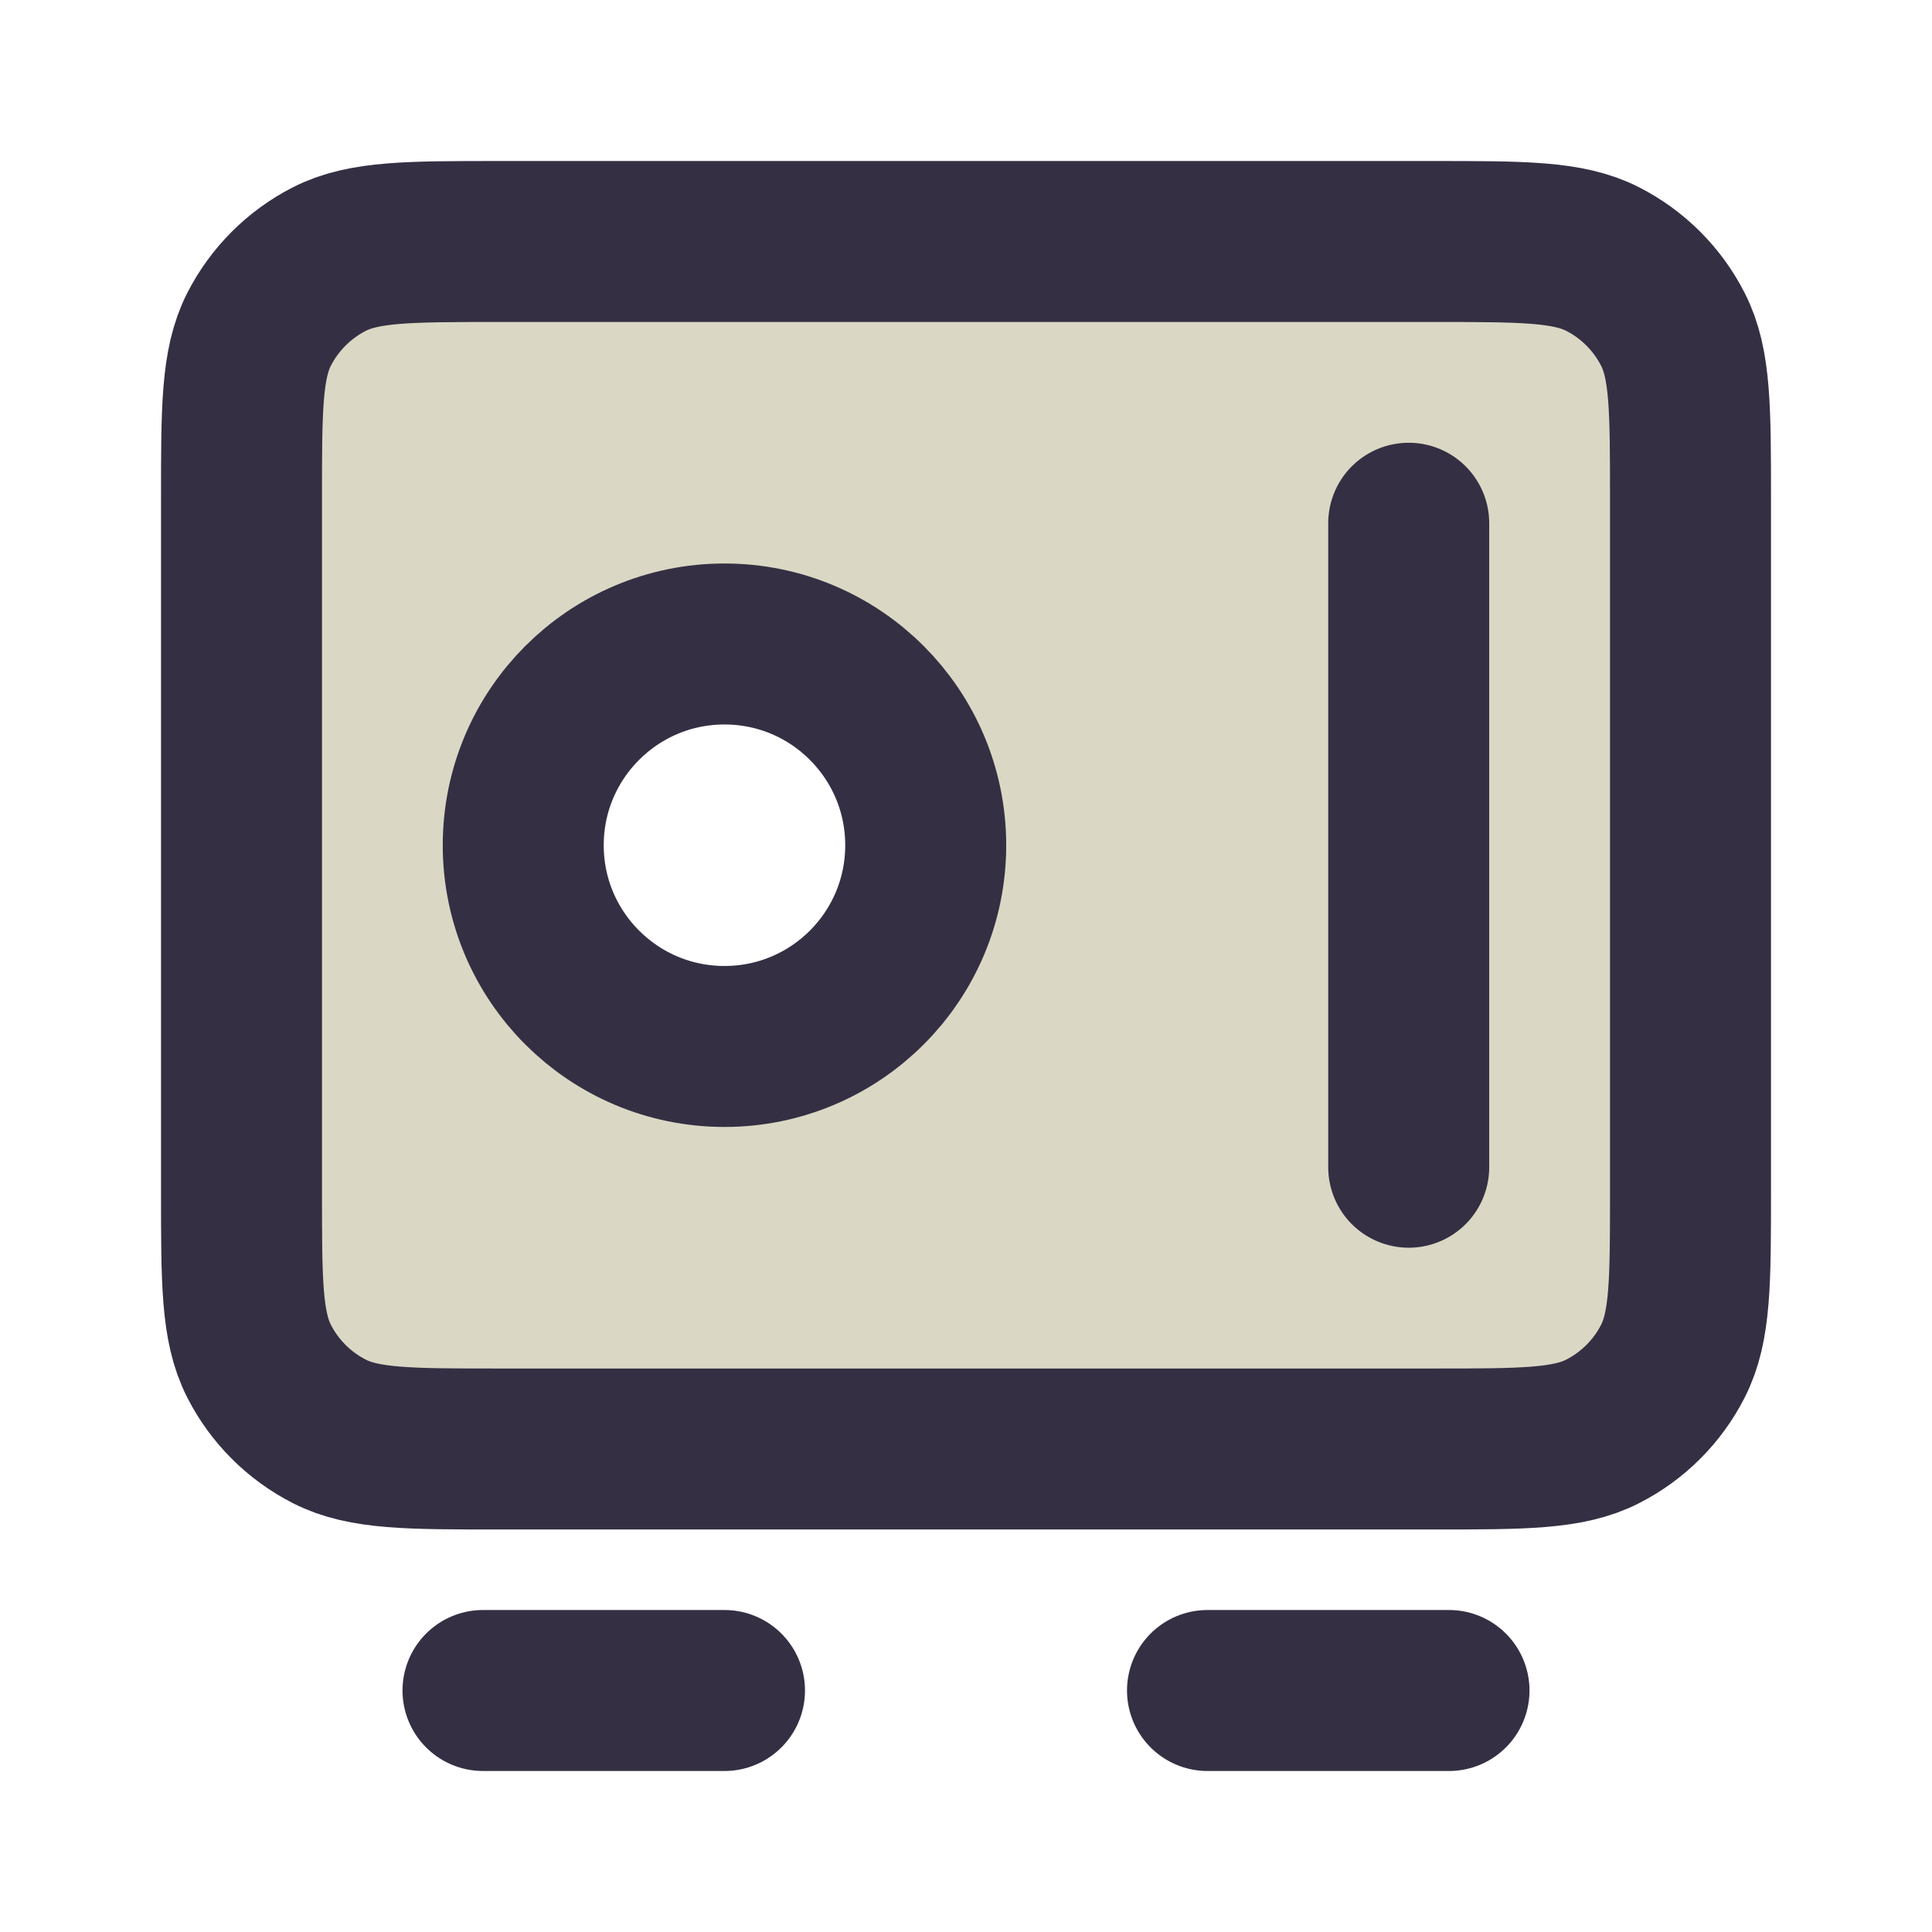
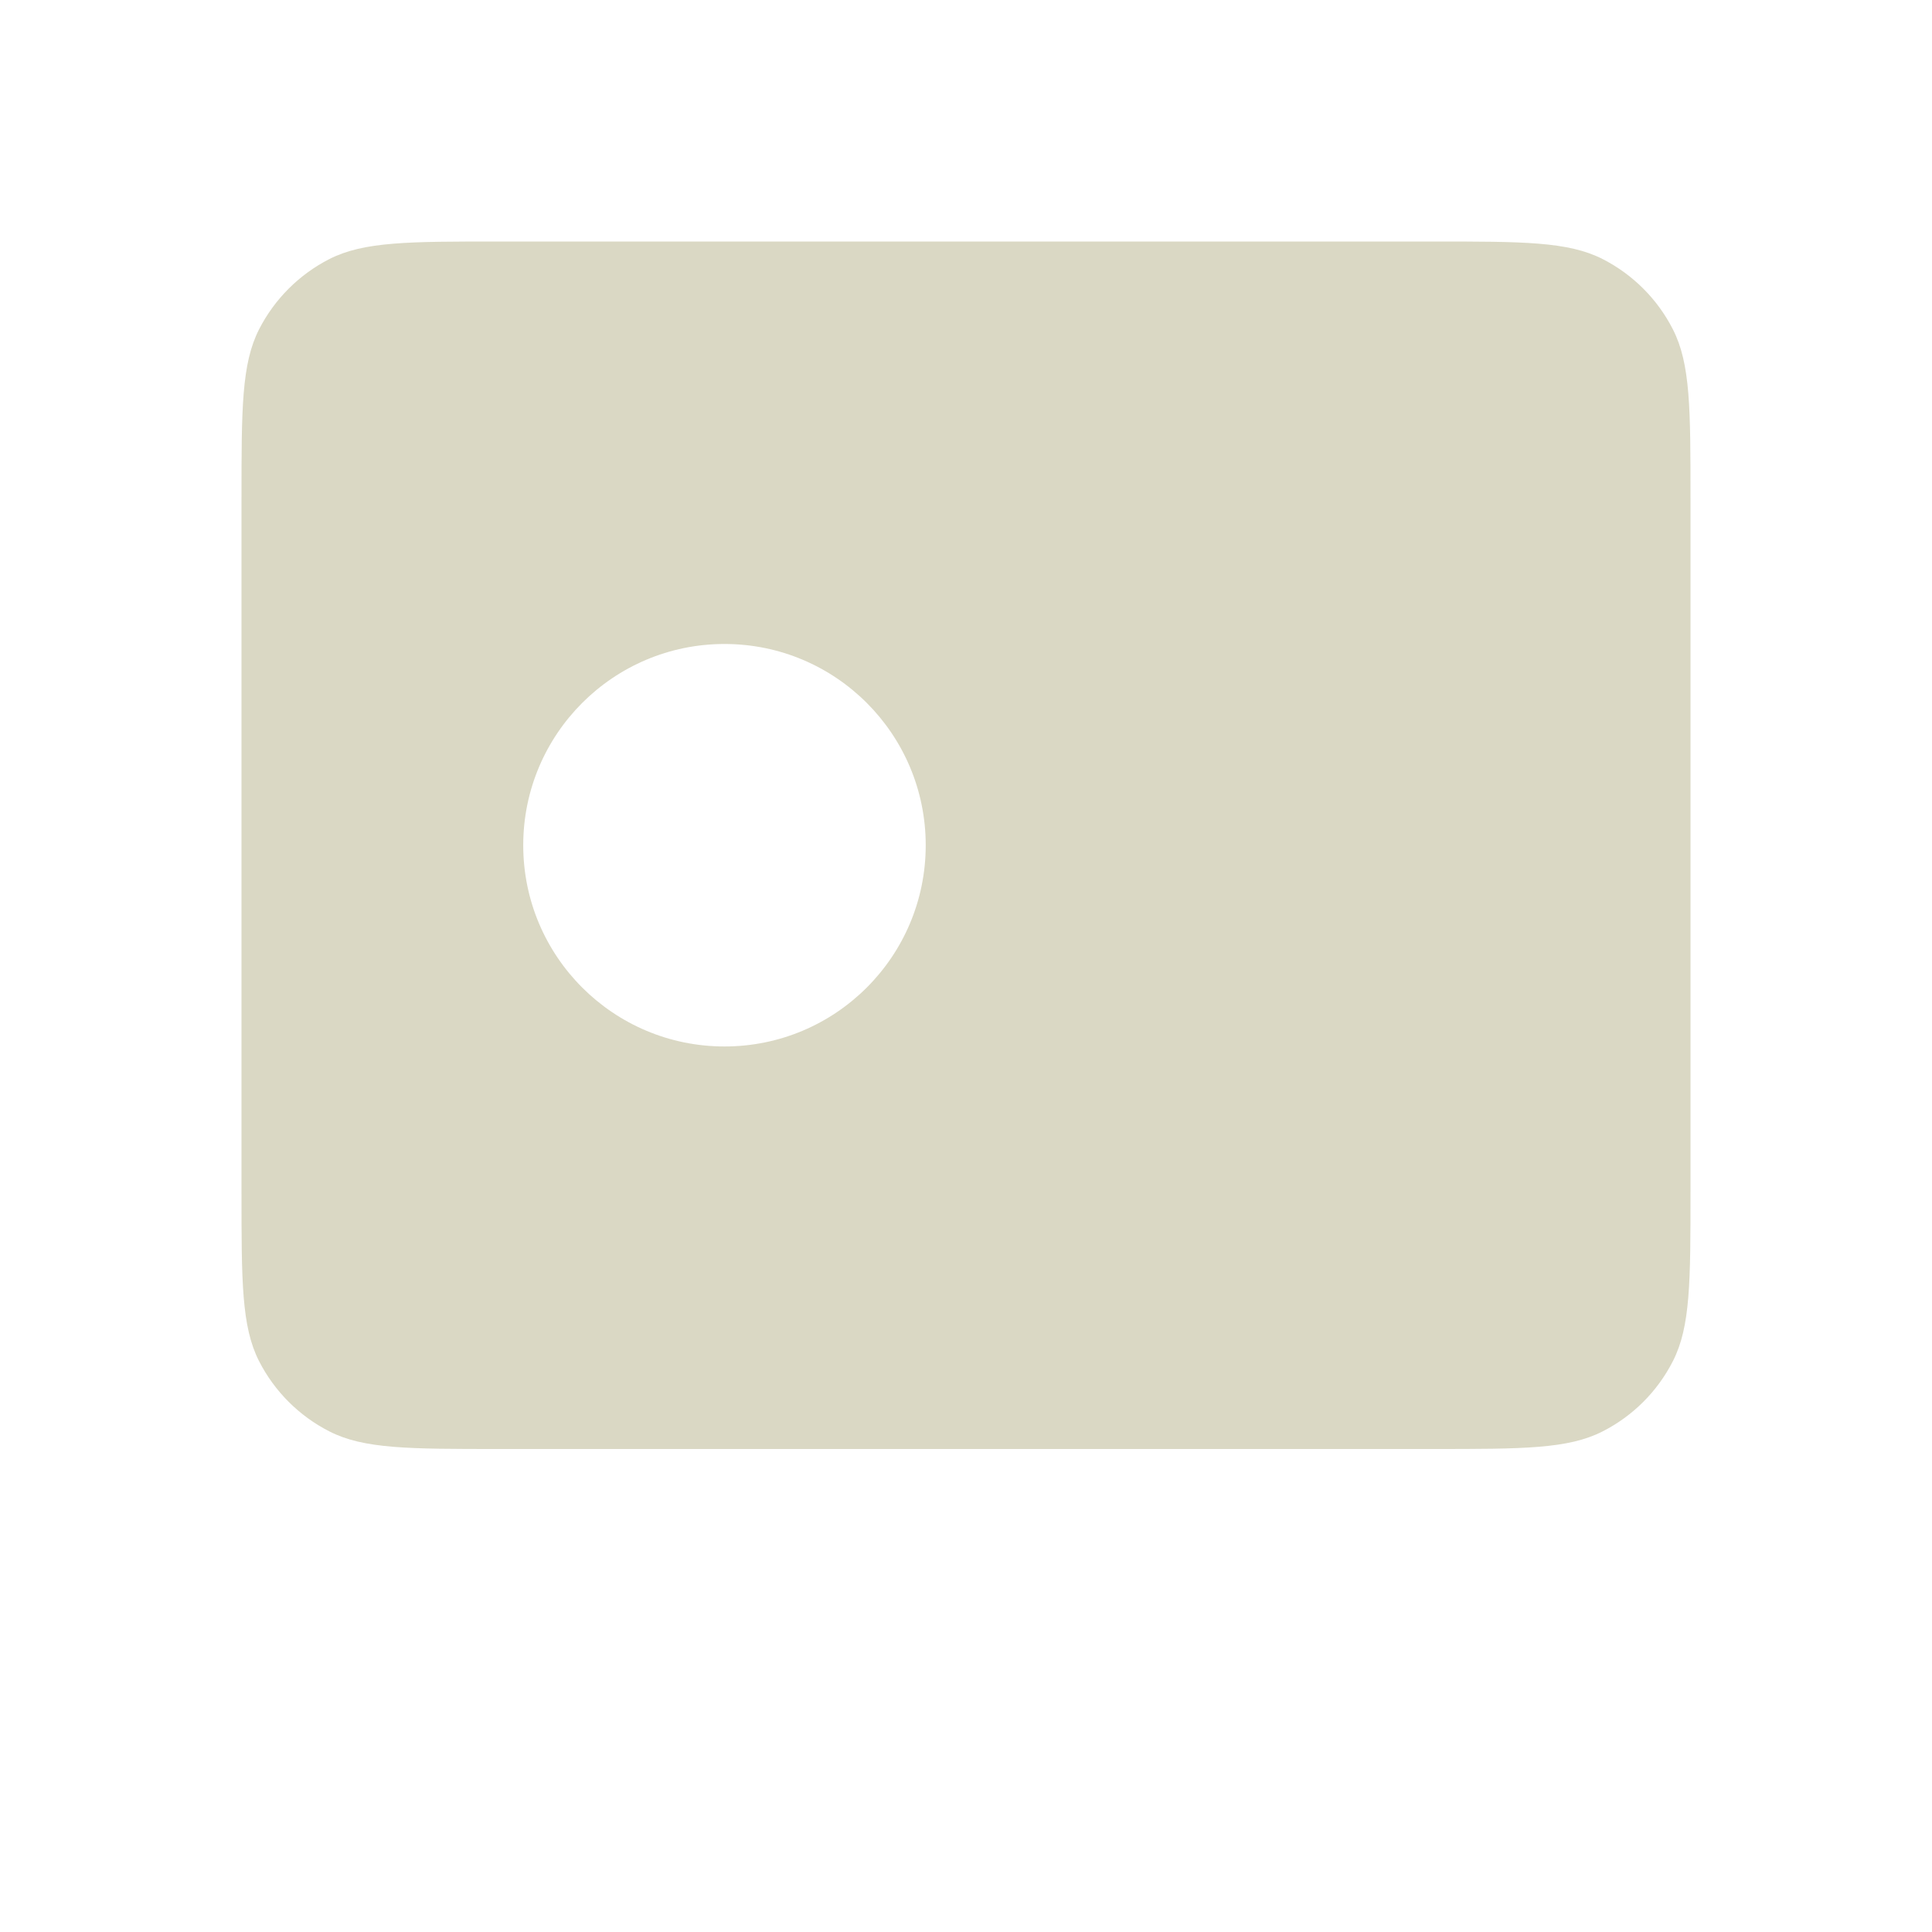
<svg xmlns="http://www.w3.org/2000/svg" width="40" height="40" viewBox="0 0 40 40" fill="none">
  <g id="safe-svgrepo-com 1">
    <g id="Vector">
      <path d="M10 35H15H10ZM25 35H30H25ZM29.166 10.833V24.166V10.833ZM5 10.333V24.666C5 26.533 5 27.467 5.363 28.18C5.683 28.807 6.193 29.317 6.82 29.636C7.533 30 8.466 30 10.333 30H29.666C31.533 30 32.467 30 33.18 29.636C33.807 29.317 34.317 28.807 34.636 28.18C35 27.467 35 26.533 35 24.666V10.333C35 8.466 35 7.533 34.636 6.82C34.317 6.193 33.807 5.683 33.18 5.363C32.467 5 31.533 5 29.666 5H10.333C8.466 5 7.533 5 6.82 5.363C6.193 5.683 5.683 6.193 5.363 6.82C5 7.533 5 8.466 5 10.333ZM19.166 17.5C19.166 19.801 17.301 21.666 15 21.666C12.699 21.666 10.833 19.801 10.833 17.5C10.833 15.199 12.699 13.333 15 13.333C17.301 13.333 19.166 15.199 19.166 17.5Z" fill="#DAD8C4" />
-       <path d="M10 35H15M25 35H30M29.166 10.833V24.166M5 10.333V24.666C5 26.533 5 27.467 5.363 28.18C5.683 28.807 6.193 29.317 6.82 29.636C7.533 30 8.466 30 10.333 30H29.666C31.533 30 32.467 30 33.18 29.636C33.807 29.317 34.317 28.807 34.636 28.18C35 27.467 35 26.533 35 24.666V10.333C35 8.466 35 7.533 34.636 6.82C34.317 6.193 33.807 5.683 33.18 5.363C32.467 5 31.533 5 29.666 5H10.333C8.466 5 7.533 5 6.82 5.363C6.193 5.683 5.683 6.193 5.363 6.82C5 7.533 5 8.466 5 10.333ZM19.166 17.5C19.166 19.801 17.301 21.666 15 21.666C12.699 21.666 10.833 19.801 10.833 17.5C10.833 15.199 12.699 13.333 15 13.333C17.301 13.333 19.166 15.199 19.166 17.5Z" stroke="#352F44" stroke-width="3.333" stroke-linecap="round" stroke-linejoin="round" />
    </g>
  </g>
</svg>